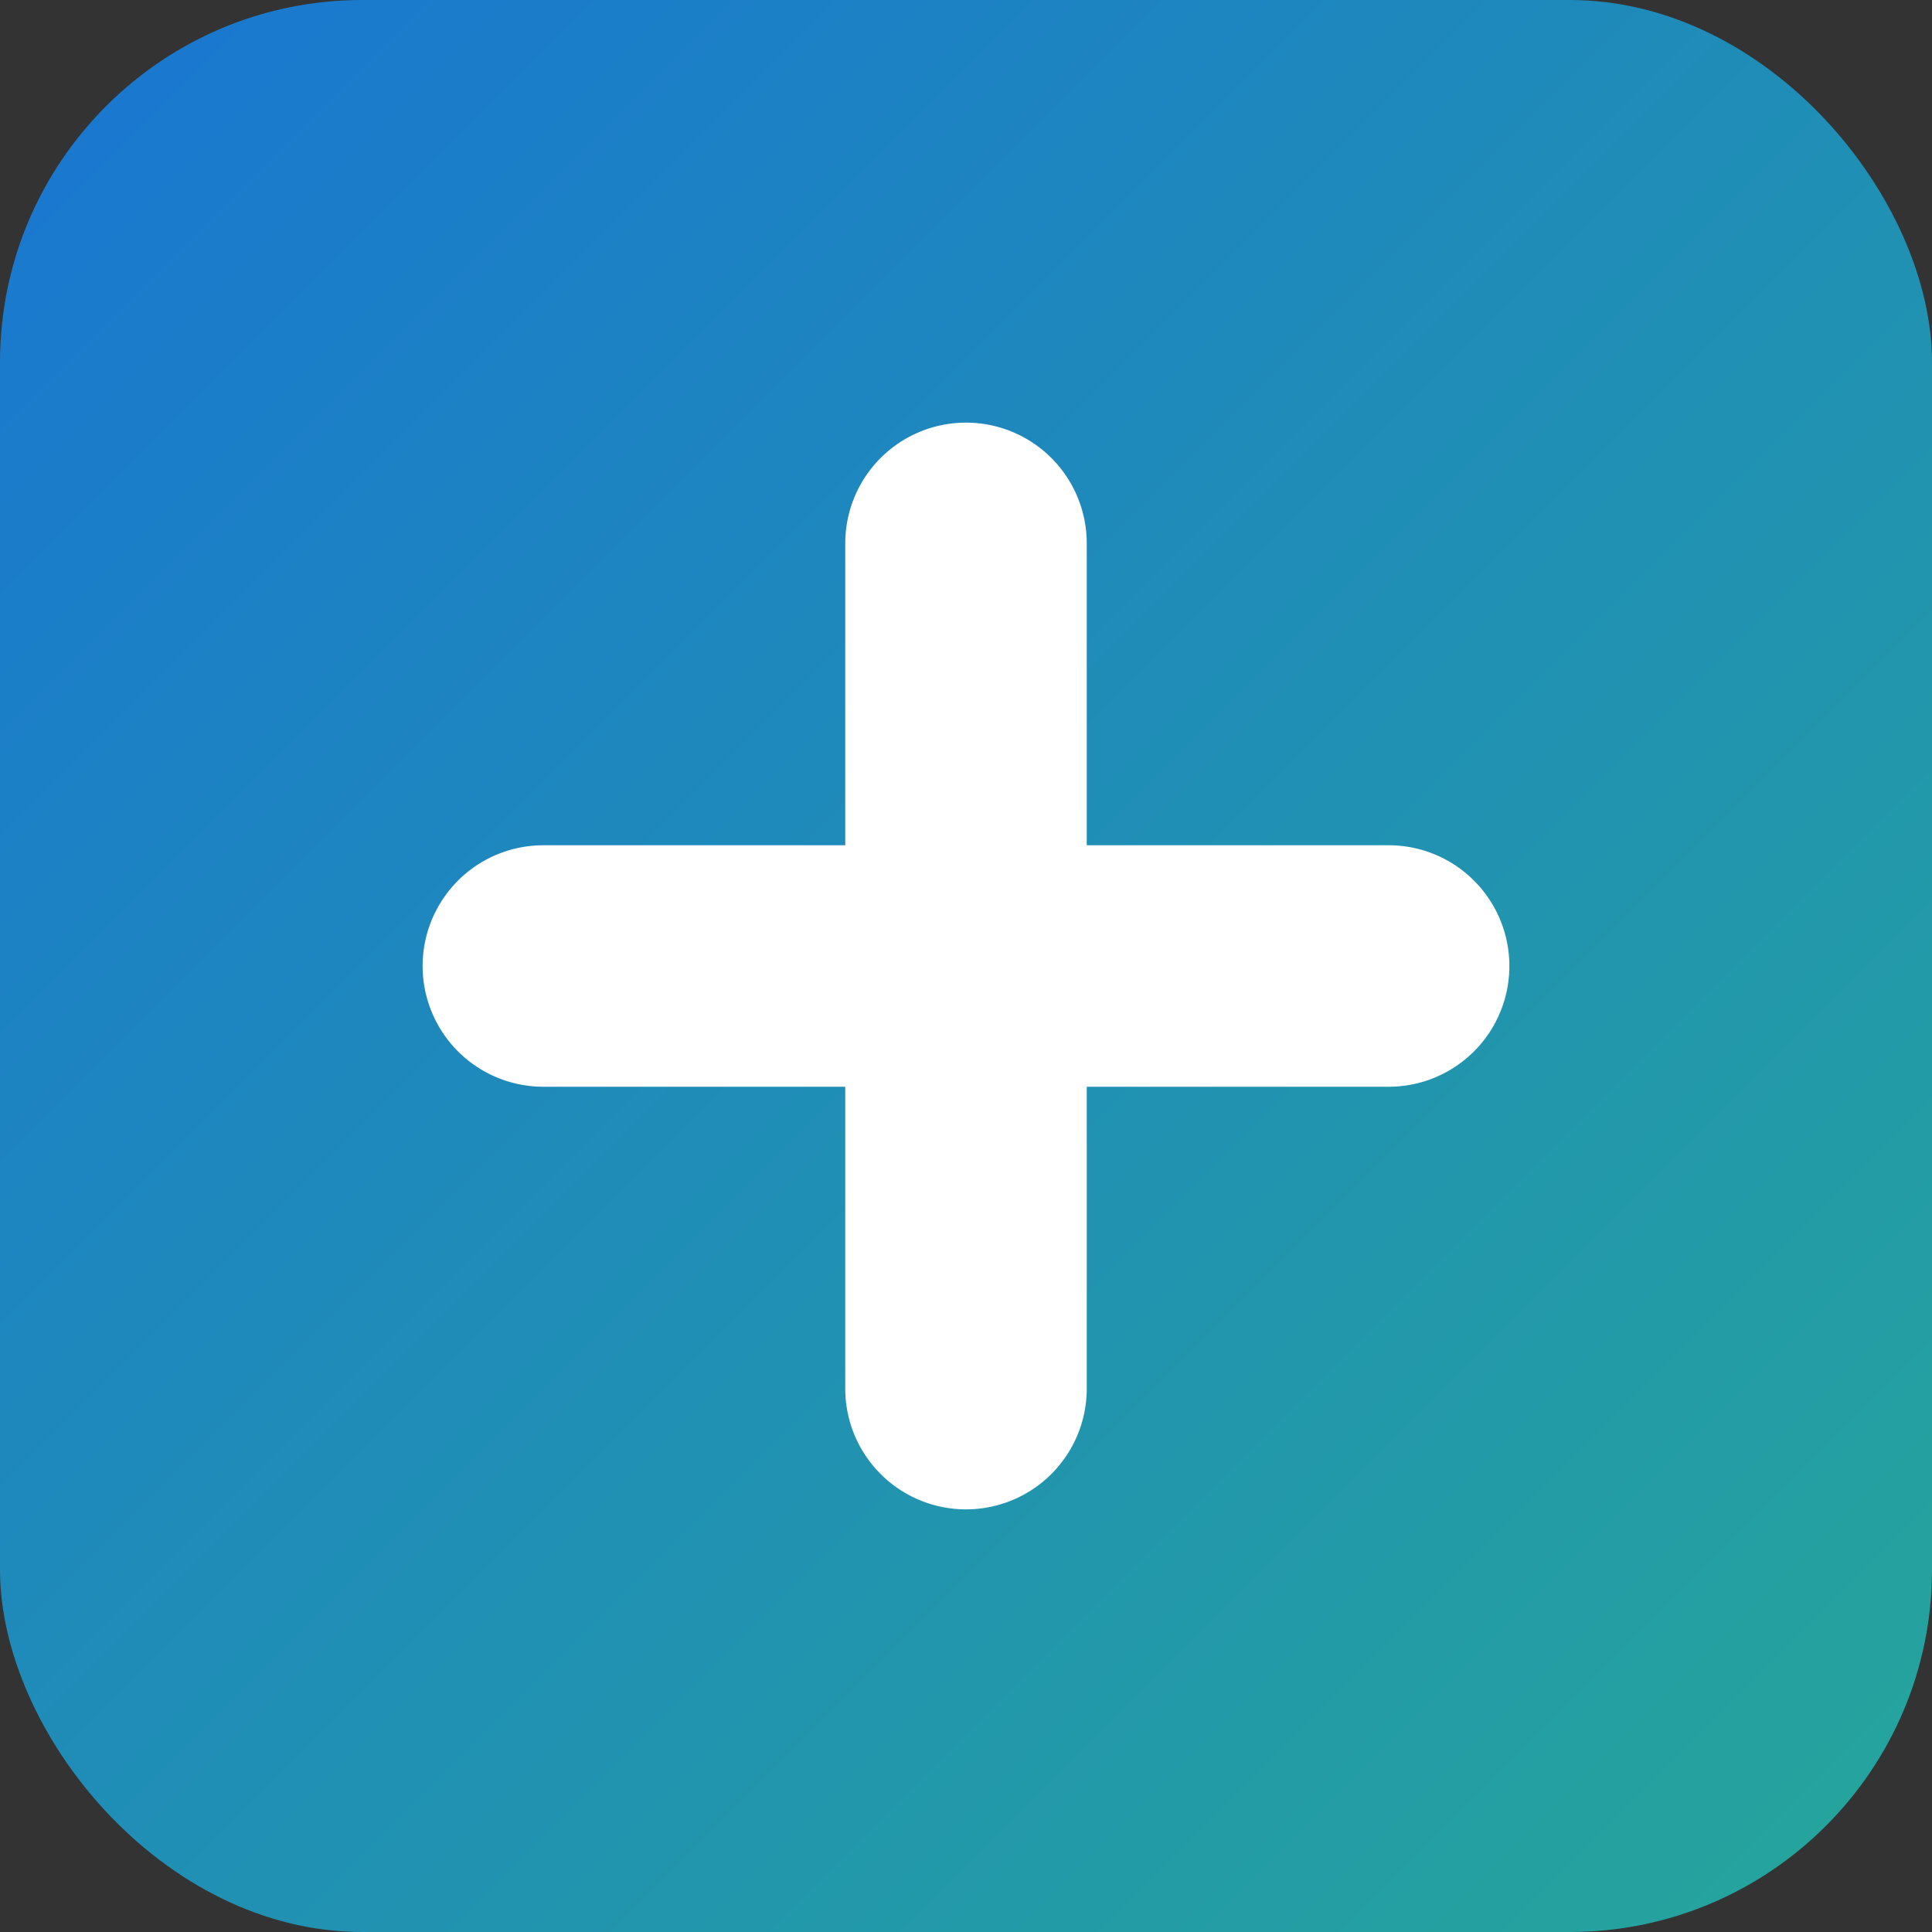
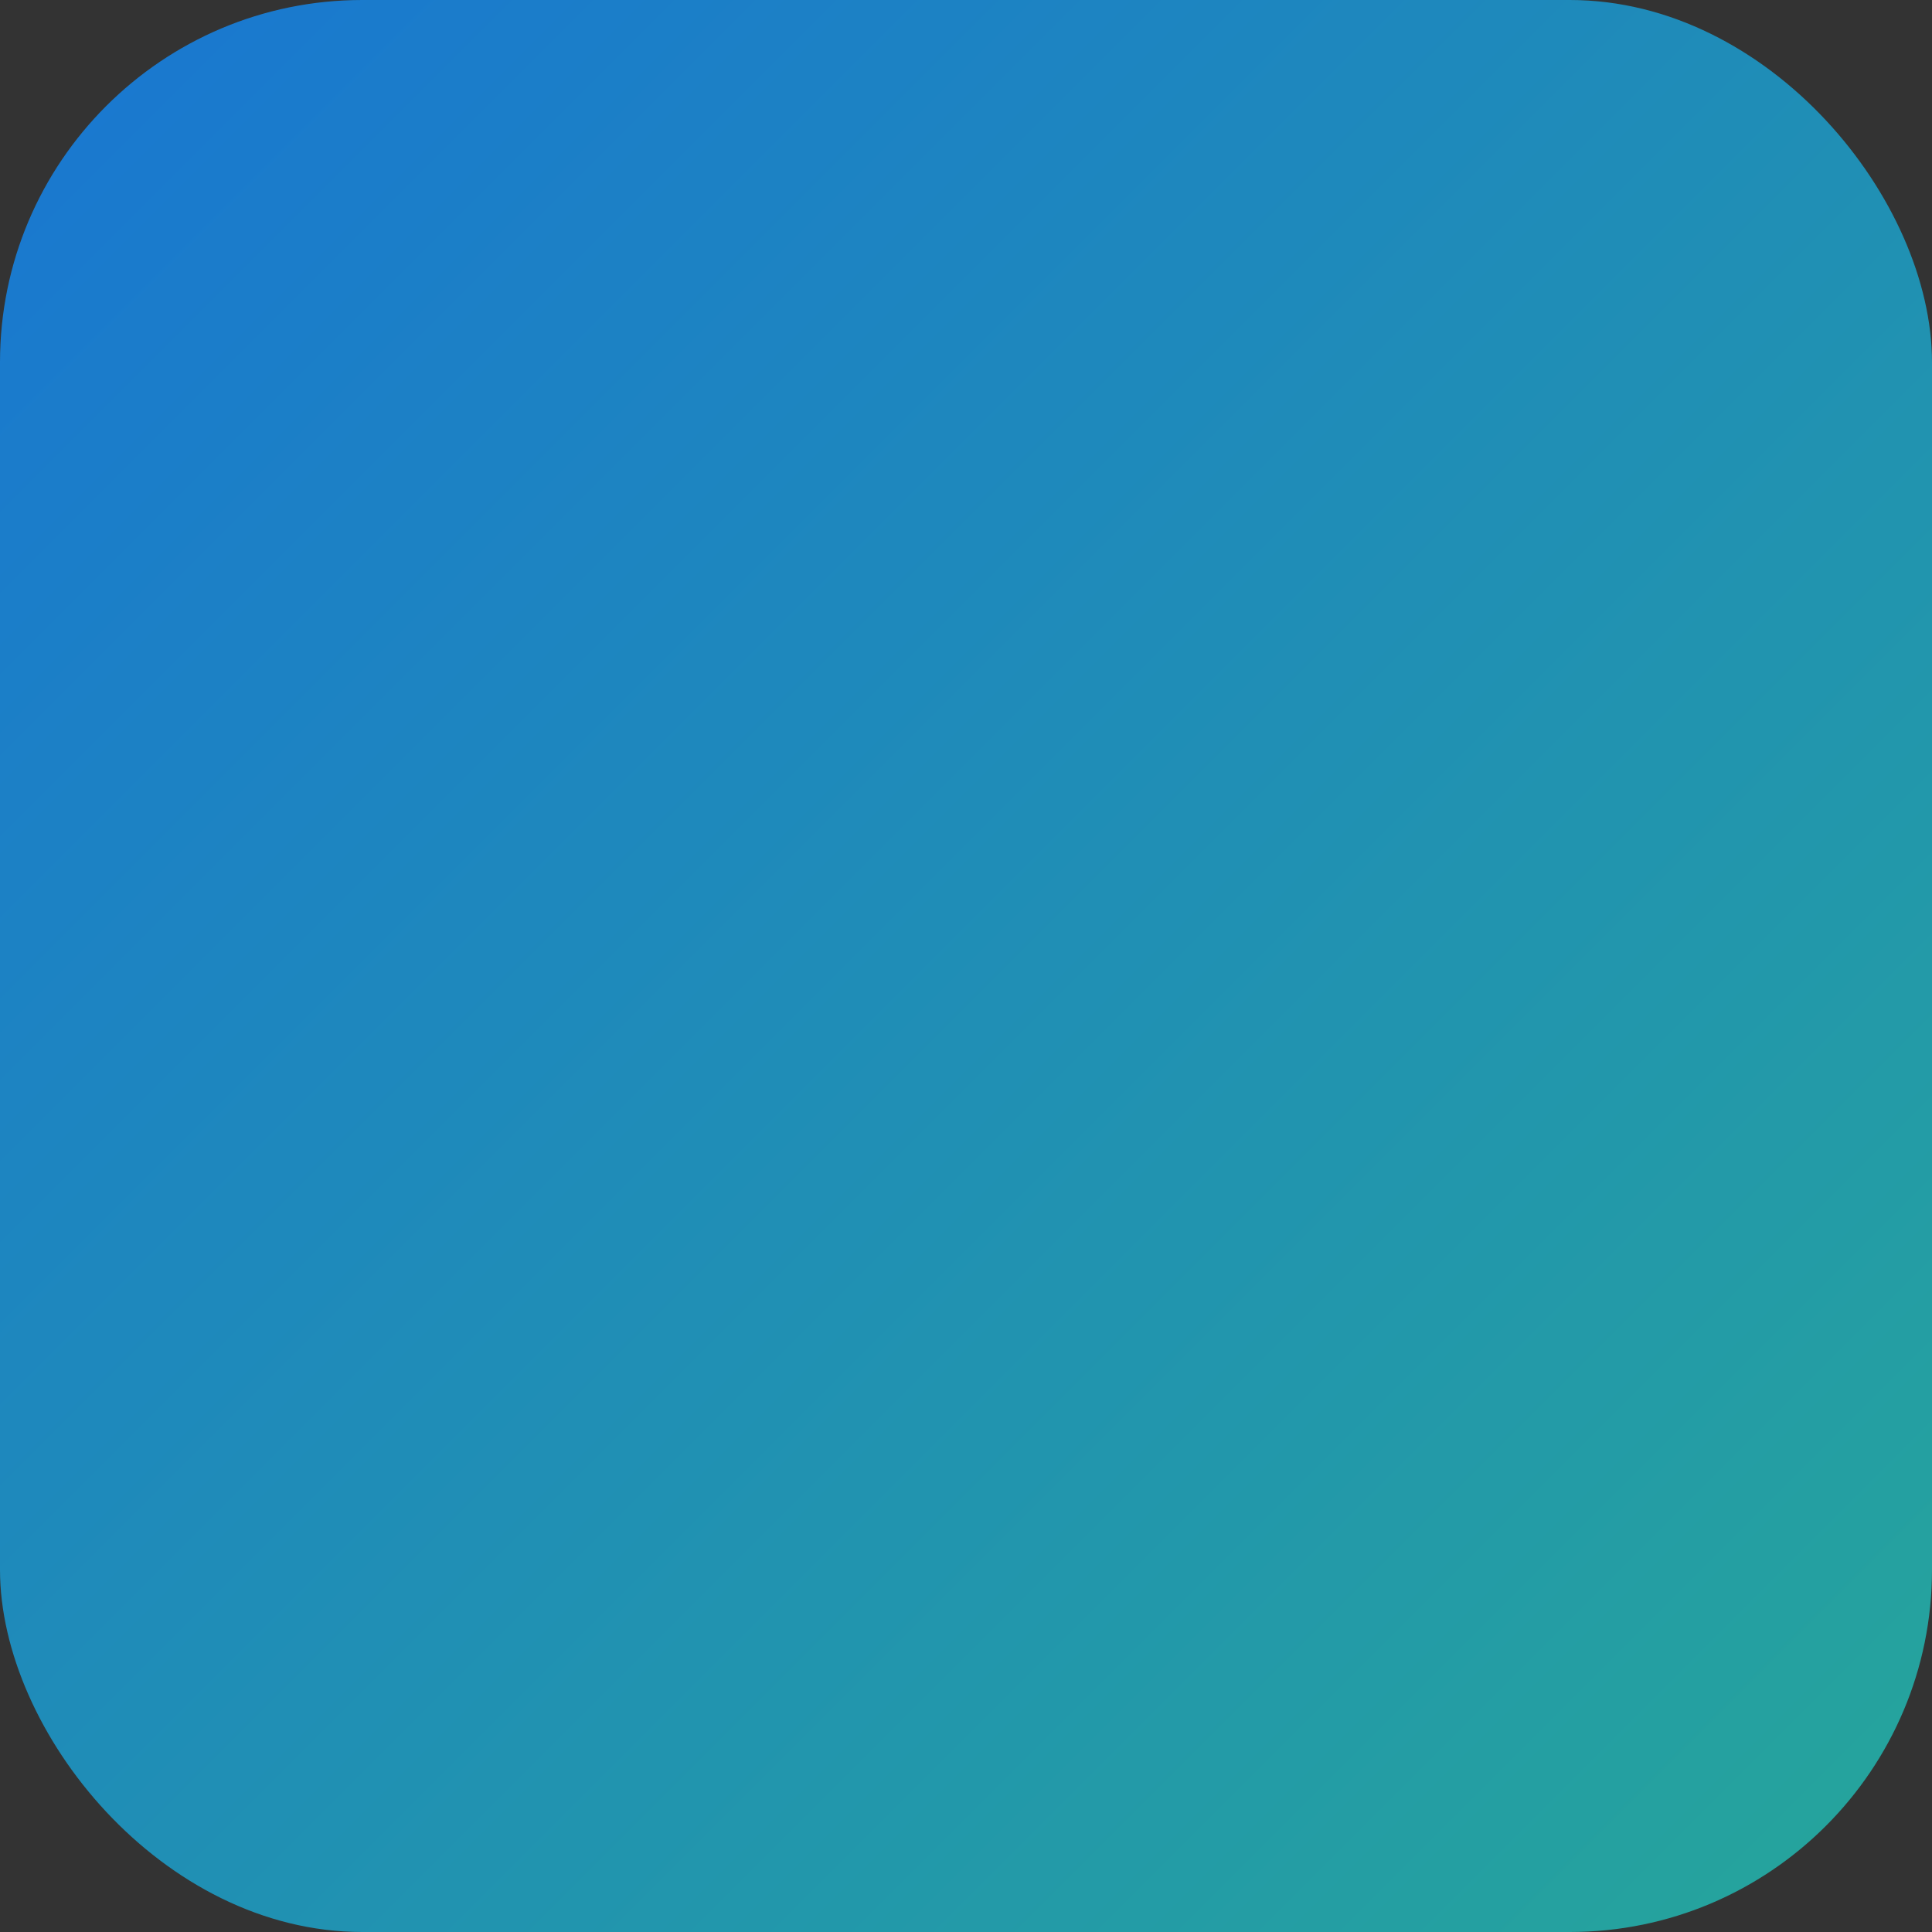
<svg xmlns="http://www.w3.org/2000/svg" viewBox="0 0 64 64">
  <rect x="0" y="0" width="64" height="64" fill="#333333" stroke="none" />
  <defs>
    <linearGradient id="g" x1="0%" y1="0%" x2="100%" y2="100%">
      <stop offset="0%" stop-color="#1976D2" />
      <stop offset="100%" stop-color="#26A69A" />
    </linearGradient>
  </defs>
  <rect width="64" height="64" rx="12" fill="url(#g)" />
-   <path d="M32 14a4 4 0 0 1 4 4v10h10a4 4 0 0 1 0 8H36v10a4 4 0 0 1-8 0V36H18a4 4 0 0 1 0-8h10V18a4 4 0 0 1 4-4z" fill="#FFFFFF" />
</svg>